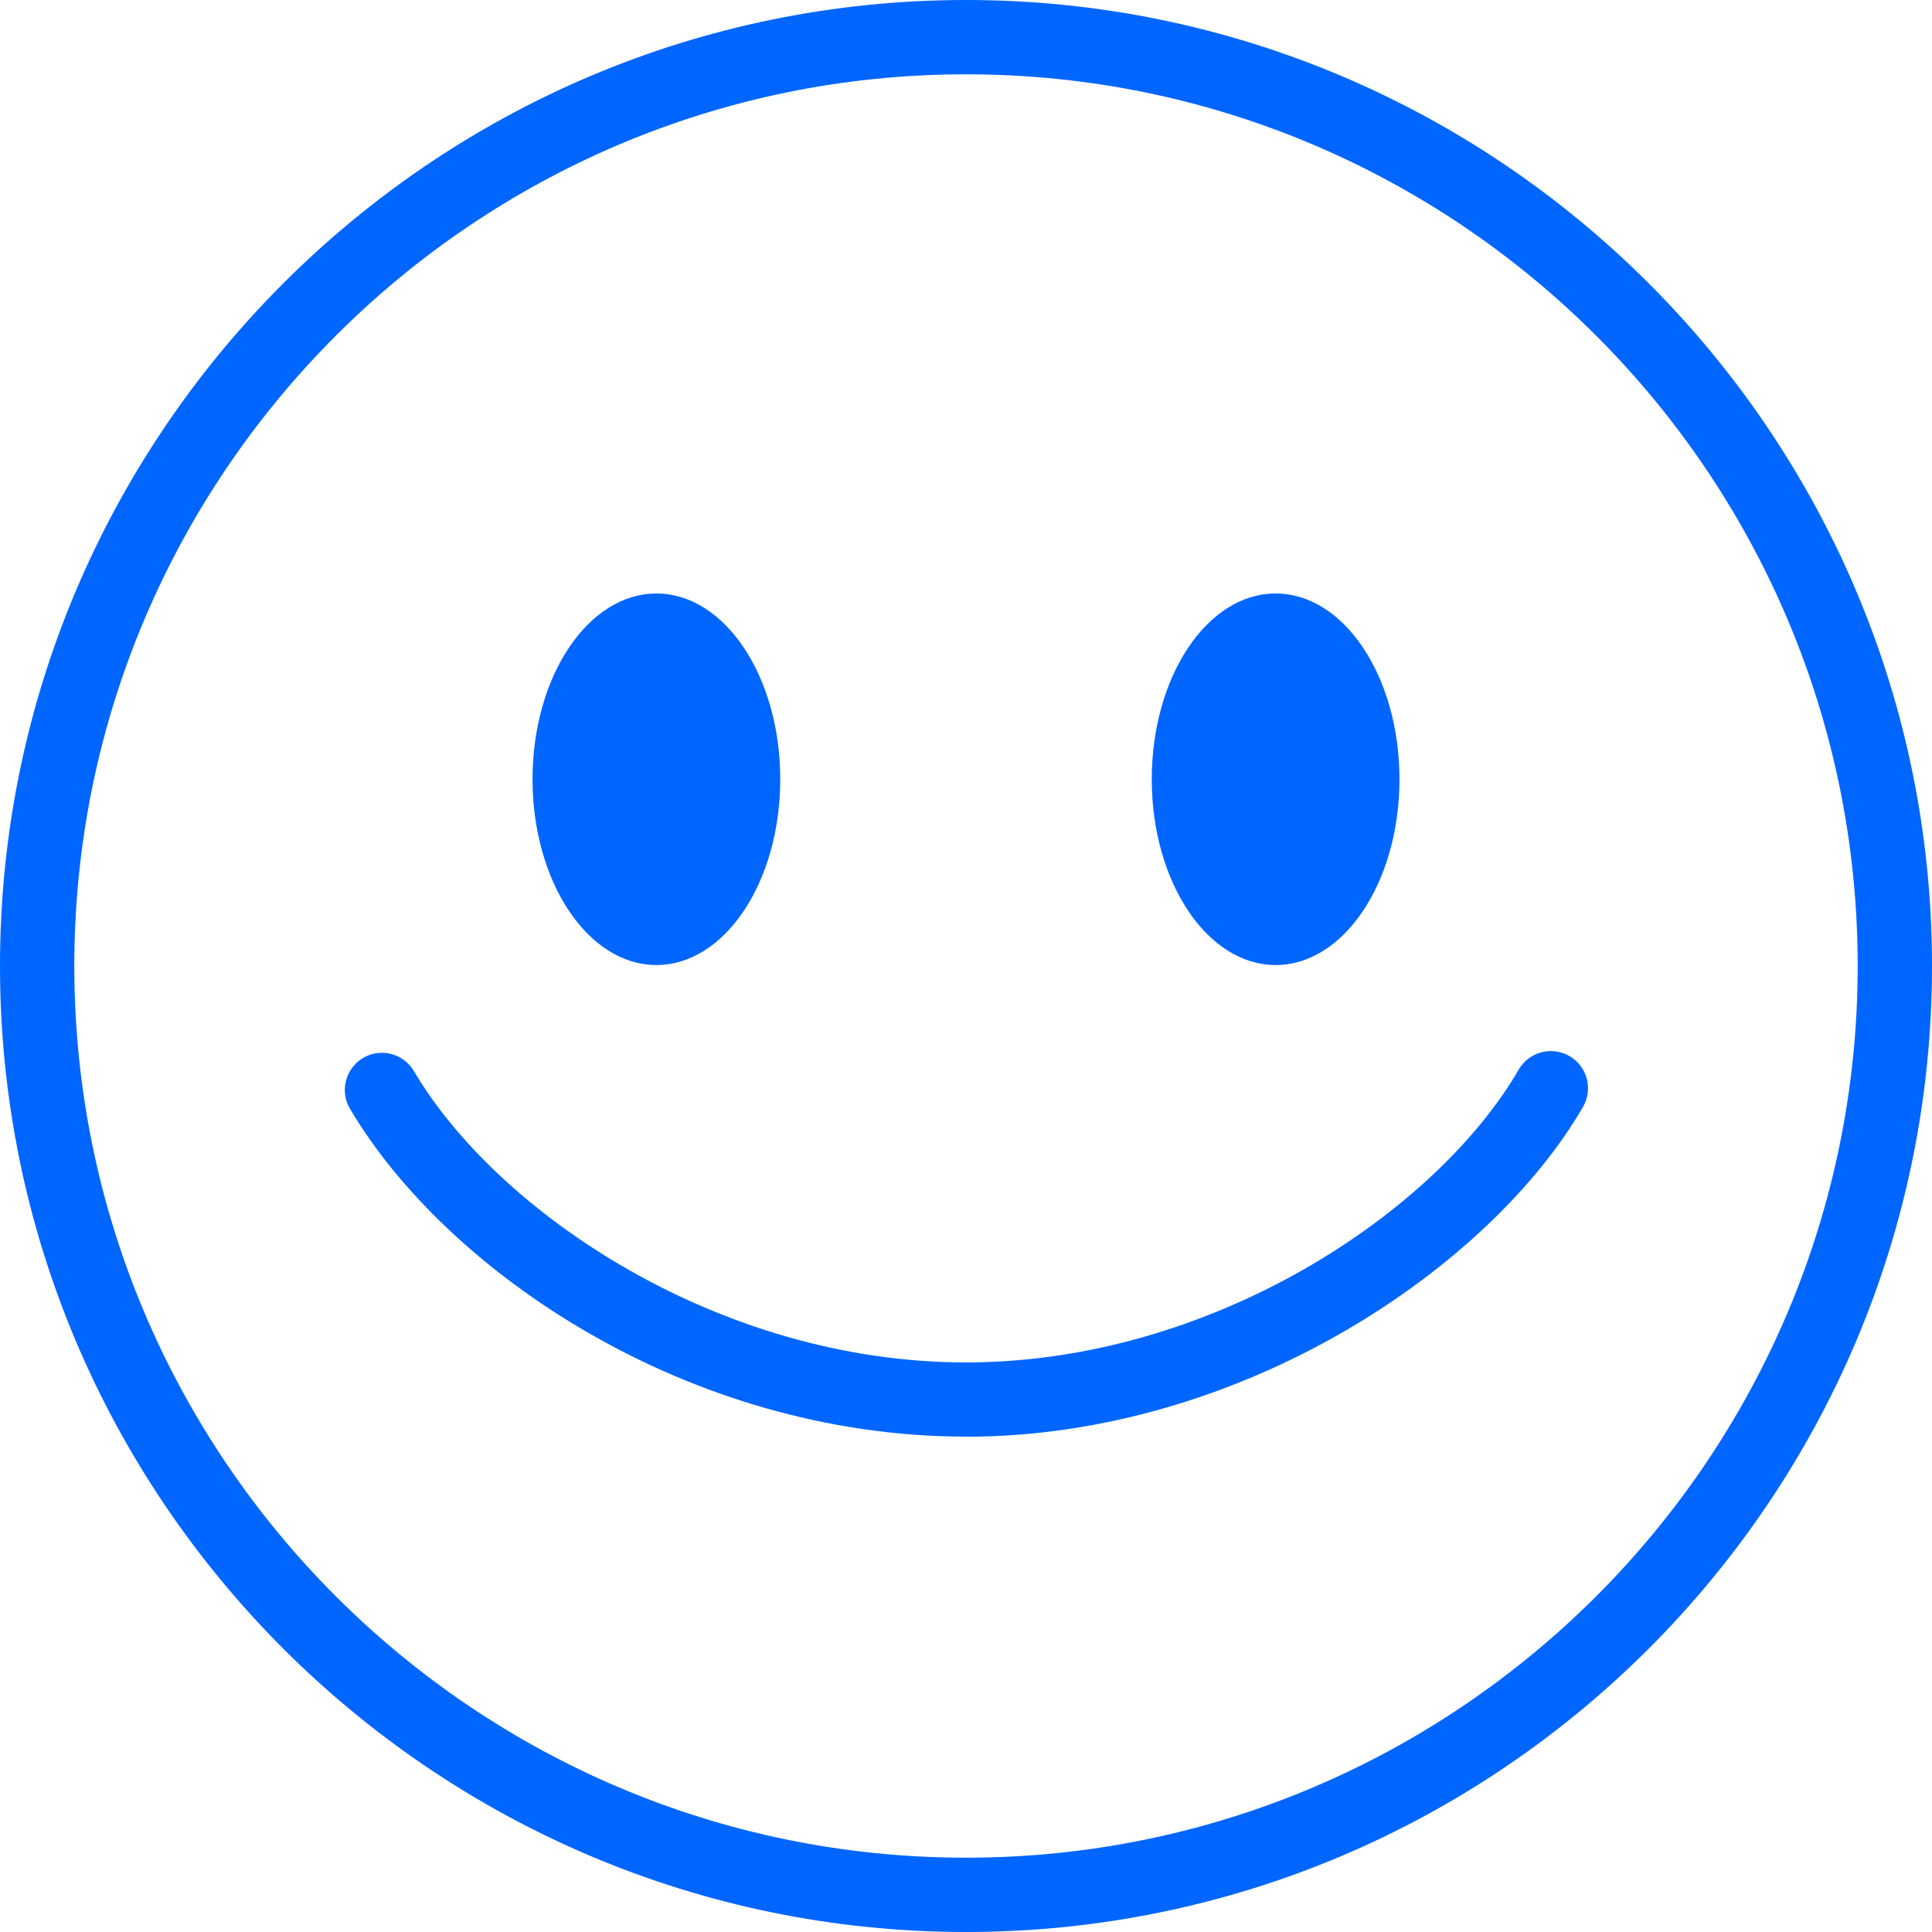
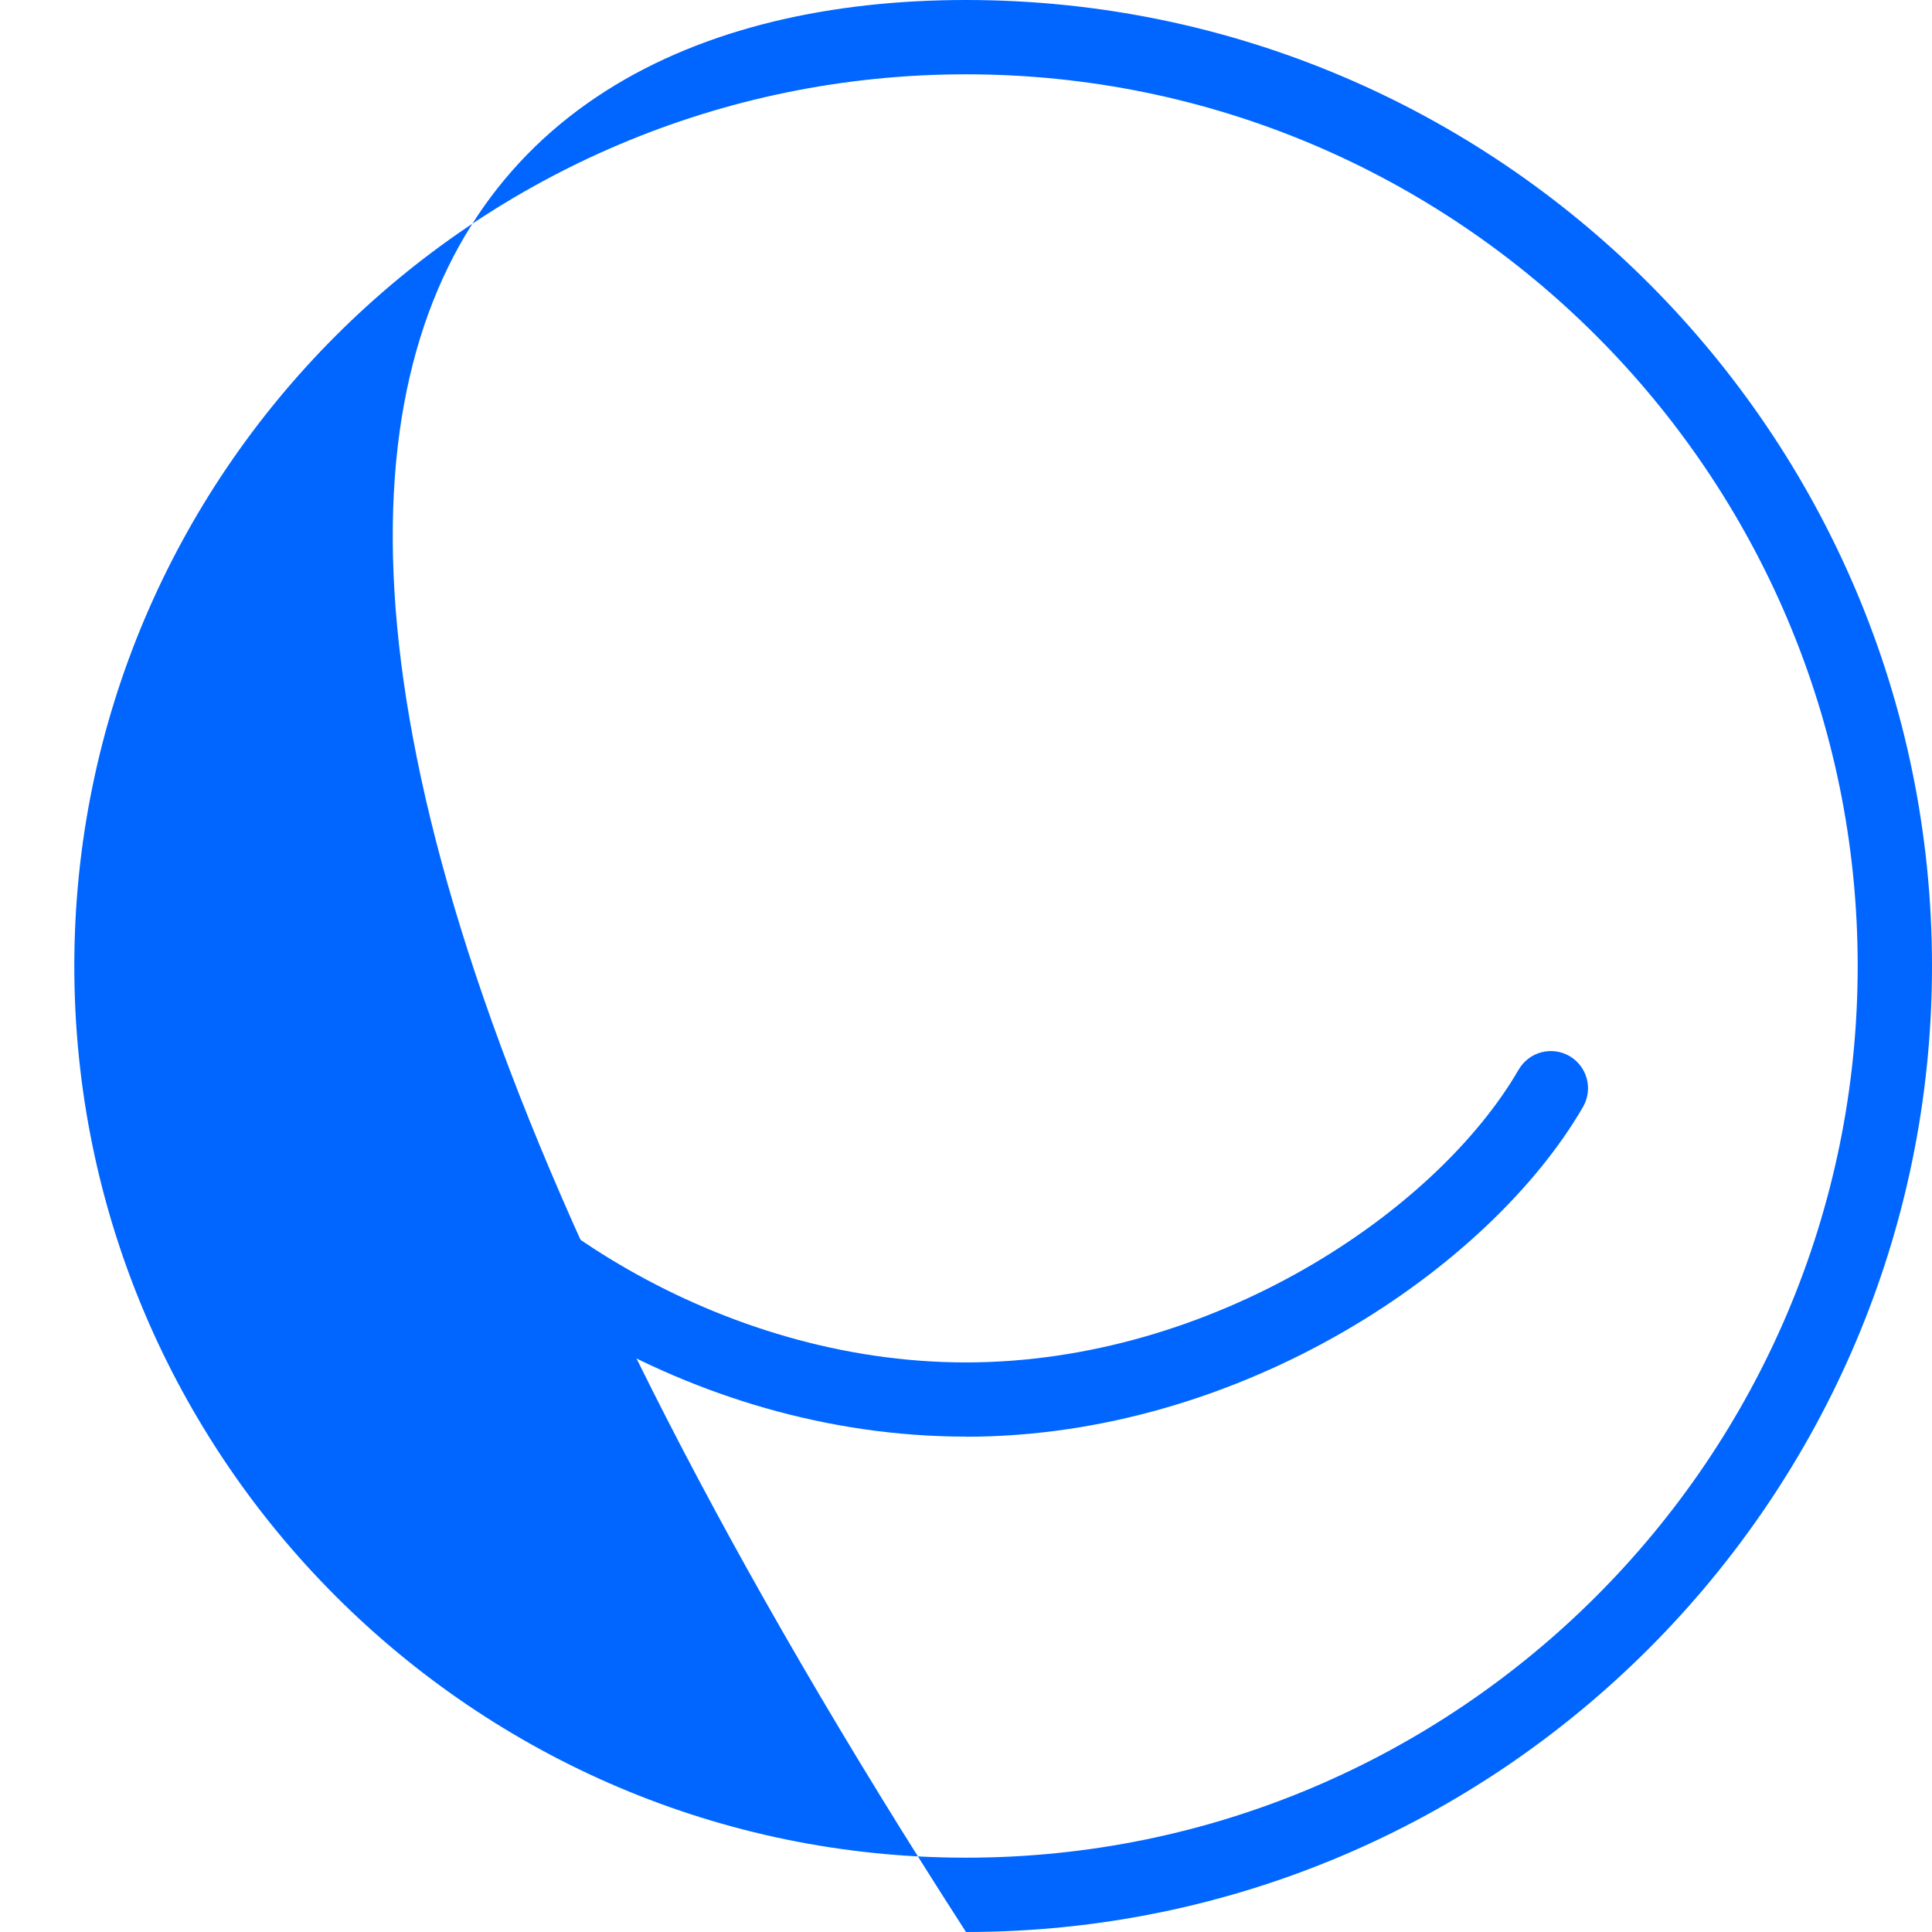
<svg xmlns="http://www.w3.org/2000/svg" width="80" height="80" viewBox="0 0 80 80" fill="none">
-   <path d="M40 80C17.949 80 0 62.051 0 40C0 17.949 17.949 0 40 0C62.051 0 80 17.949 80 40C80 62.051 62.051 80 40 80ZM40 3.077C19.639 3.077 3.077 19.639 3.077 40C3.077 60.361 19.639 76.923 40 76.923C60.361 76.923 76.923 60.361 76.923 40C76.923 19.639 60.361 3.077 40 3.077Z" fill="#0066FF" />
+   <path d="M40 80C0 17.949 17.949 0 40 0C62.051 0 80 17.949 80 40C80 62.051 62.051 80 40 80ZM40 3.077C19.639 3.077 3.077 19.639 3.077 40C3.077 60.361 19.639 76.923 40 76.923C60.361 76.923 76.923 60.361 76.923 40C76.923 19.639 60.361 3.077 40 3.077Z" fill="#0066FF" />
  <path d="M40 59.487C28.501 59.487 18.474 52.656 14.491 45.91C14.058 45.181 14.307 44.239 15.036 43.806C15.773 43.374 16.706 43.622 17.139 44.351C20.585 50.197 29.764 56.415 39.992 56.415C50.216 56.415 59.479 50.169 62.884 44.292C63.316 43.554 64.246 43.306 64.987 43.727C65.724 44.16 65.973 45.089 65.552 45.83C61.718 52.457 51.45 59.492 39.991 59.492L40 59.487Z" fill="#0066FF" />
-   <path d="M57.949 32.268C57.949 36.514 55.653 39.96 52.821 39.96C49.988 39.96 47.692 36.514 47.692 32.268C47.692 28.017 49.988 24.575 52.821 24.575C55.653 24.575 57.949 28.017 57.949 32.268Z" fill="#0066FF" />
-   <path d="M32.308 32.268C32.308 36.514 30.012 39.96 27.18 39.96C24.347 39.96 22.051 36.514 22.051 32.268C22.051 28.017 24.347 24.575 27.18 24.575C30.012 24.575 32.308 28.017 32.308 32.268Z" fill="#0066FF" />
</svg>